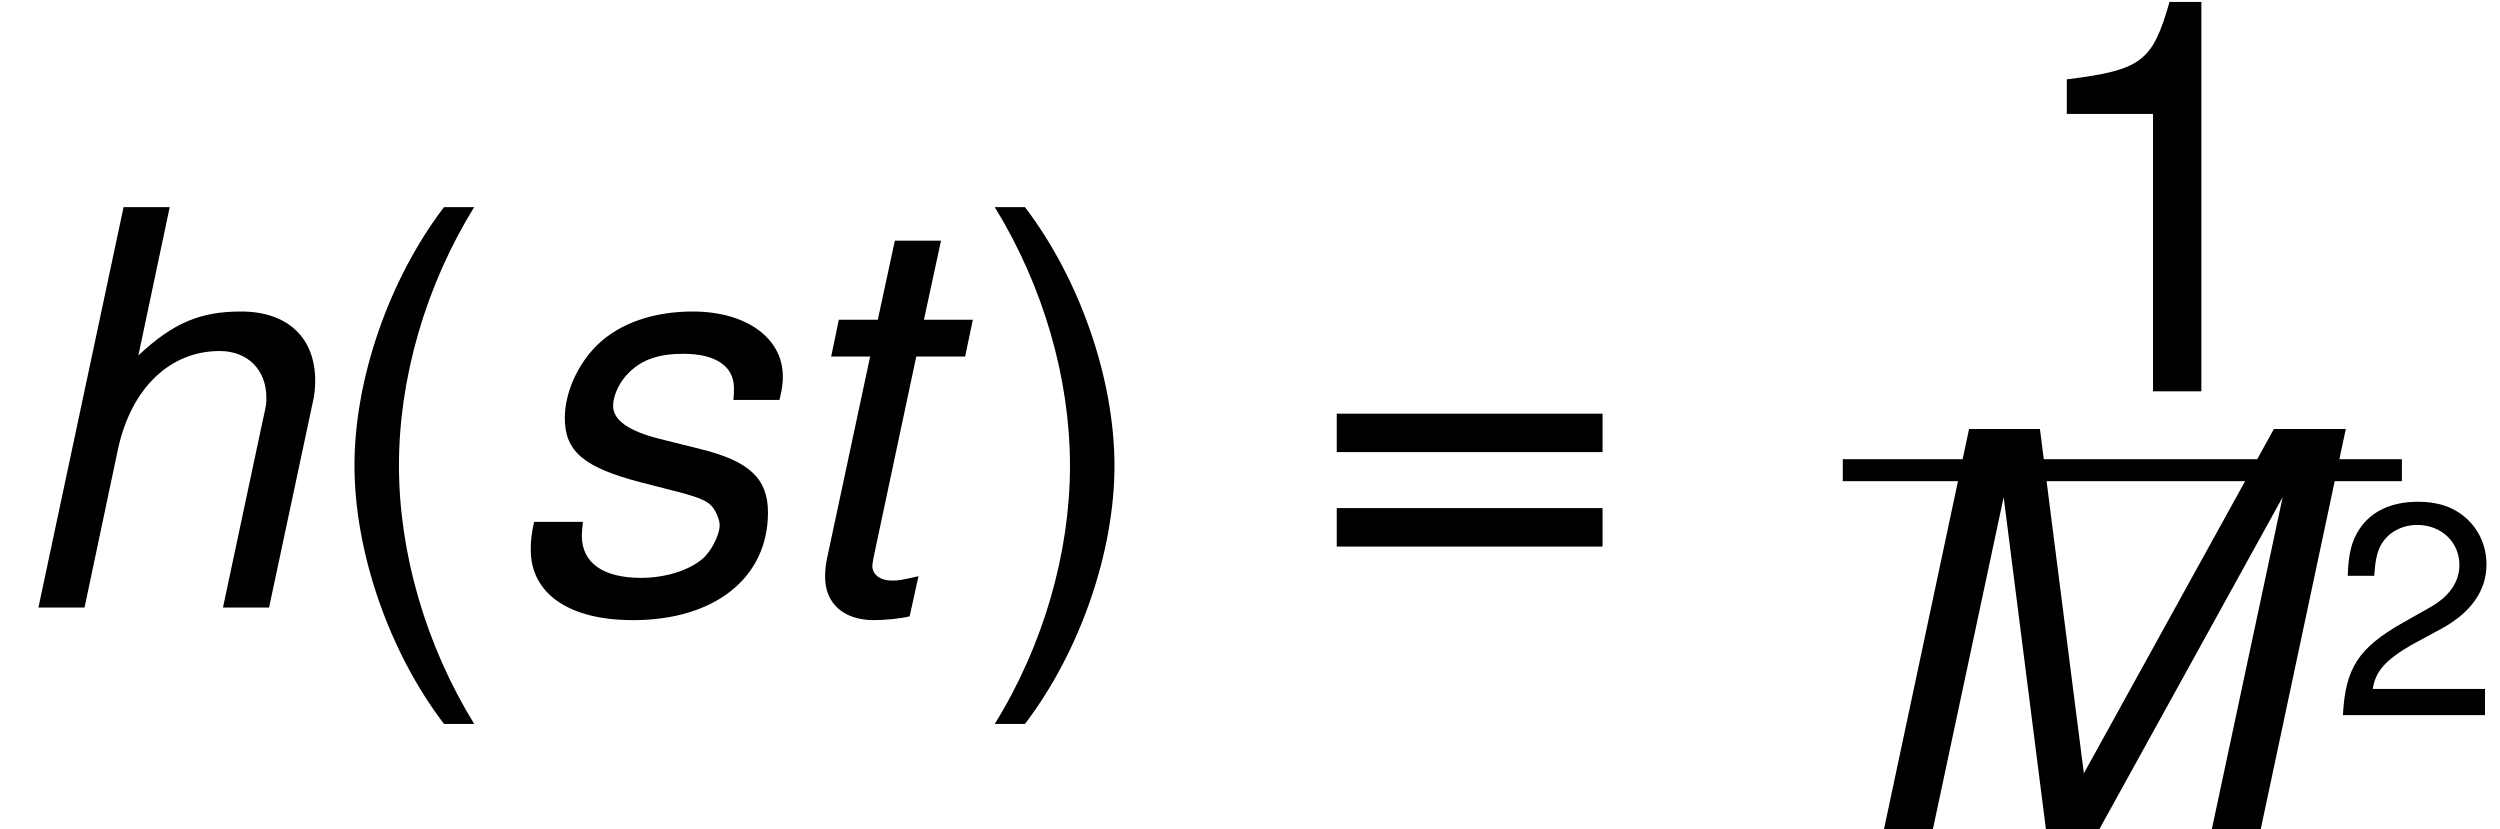
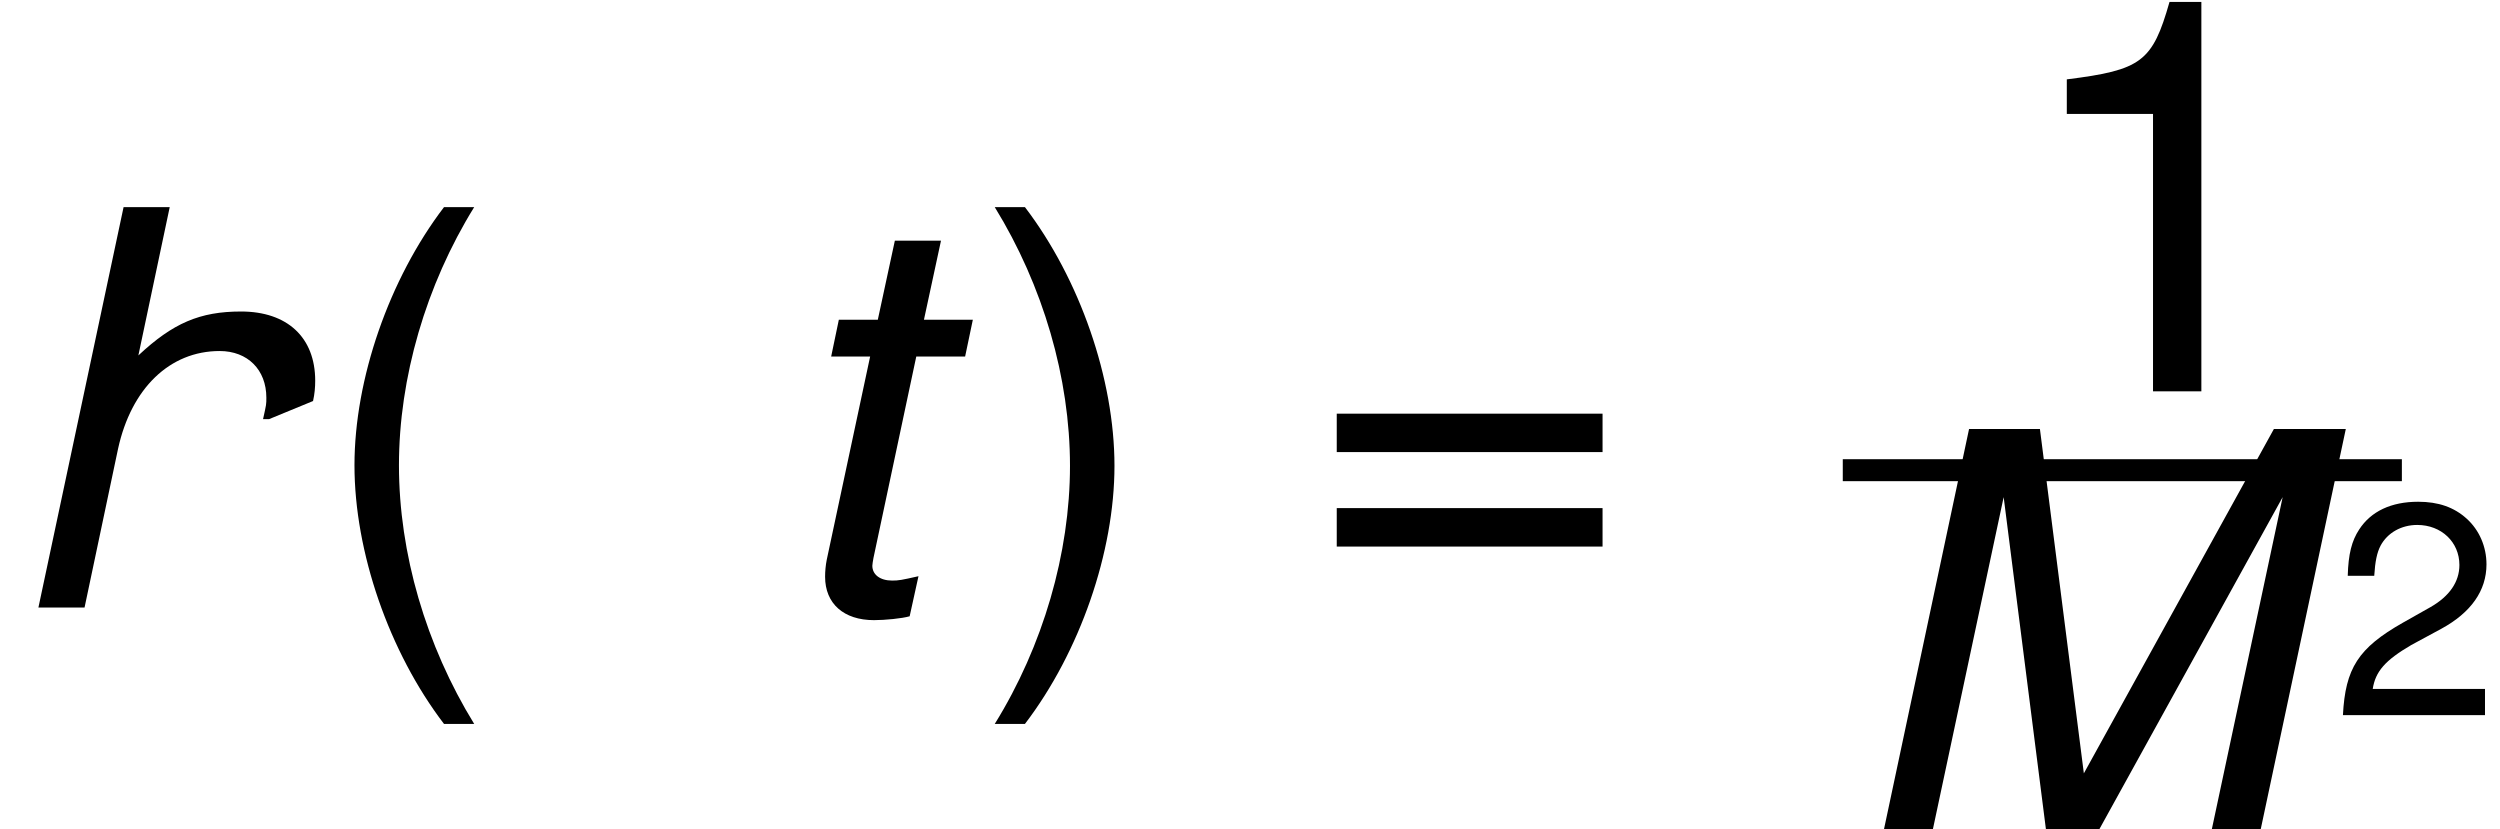
<svg xmlns="http://www.w3.org/2000/svg" xmlns:xlink="http://www.w3.org/1999/xlink" height="24.806" preserveAspectRatio="xMinYMin" version="1.1" viewBox="0 0 74.773 24.806" width="74.773">
  <defs>
    <use id="g940" xlink:href="#g340" />
    <use id="g941" xlink:href="#g341" />
    <use id="g961" xlink:href="#g361" />
    <use id="g1150" transform="scale(0.548)" xlink:href="#g350" />
    <path d="M5.114 -0L8.771 -6.625L7.358 -0H8.333L10.03 -7.983H8.596L4.807 -1.117L3.931 -7.983H2.518L0.821 -0H1.796L3.208 -6.625L4.051 -0H5.114Z" id="g177" />
-     <path d="M2.464 -7.983L0.766 -0H1.686L2.354 -3.165C2.617 -4.369 3.384 -5.114 4.38 -5.114C4.938 -5.114 5.311 -4.741 5.311 -4.183C5.311 -4.051 5.311 -4.051 5.245 -3.756L4.446 -0H5.365L6.242 -4.117C6.274 -4.26 6.285 -4.391 6.285 -4.522C6.285 -5.387 5.727 -5.902 4.807 -5.902C3.986 -5.902 3.449 -5.672 2.759 -5.026L3.384 -7.983H2.464Z" id="g1104" />
-     <path d="M5.628 -4.139C5.683 -4.369 5.694 -4.468 5.694 -4.61C5.694 -5.376 4.96 -5.902 3.898 -5.902C3.121 -5.902 2.453 -5.672 2.004 -5.245C1.61 -4.862 1.347 -4.292 1.347 -3.778C1.347 -3.11 1.73 -2.792 2.858 -2.497L3.668 -2.289C4.03 -2.19 4.194 -2.124 4.292 -2.004C4.369 -1.905 4.435 -1.741 4.435 -1.643C4.435 -1.445 4.26 -1.106 4.084 -0.964C3.811 -0.734 3.34 -0.591 2.869 -0.591C2.113 -0.591 1.686 -0.887 1.686 -1.434C1.686 -1.5 1.697 -1.599 1.708 -1.708H0.734C0.679 -1.456 0.668 -1.325 0.668 -1.15C0.668 -0.274 1.434 0.252 2.705 0.252C4.336 0.252 5.398 -0.591 5.398 -1.894C5.398 -2.562 5.037 -2.913 4.073 -3.154L3.241 -3.362C2.628 -3.515 2.31 -3.734 2.31 -4.019C2.31 -4.238 2.442 -4.511 2.639 -4.698C2.902 -4.949 3.23 -5.059 3.712 -5.059C4.358 -5.059 4.719 -4.807 4.719 -4.38C4.719 -4.303 4.719 -4.227 4.708 -4.139H5.628Z" id="g1115" />
+     <path d="M2.464 -7.983L0.766 -0H1.686L2.354 -3.165C2.617 -4.369 3.384 -5.114 4.38 -5.114C4.938 -5.114 5.311 -4.741 5.311 -4.183C5.311 -4.051 5.311 -4.051 5.245 -3.756H5.365L6.242 -4.117C6.274 -4.26 6.285 -4.391 6.285 -4.522C6.285 -5.387 5.727 -5.902 4.807 -5.902C3.986 -5.902 3.449 -5.672 2.759 -5.026L3.384 -7.983H2.464Z" id="g1104" />
    <path d="M4.008 -5.738H3.033L3.373 -7.315H2.453L2.113 -5.738H1.336L1.183 -5.004H1.96L1.095 -0.953C1.073 -0.843 1.062 -0.723 1.062 -0.613C1.062 -0.077 1.434 0.252 2.037 0.252C2.256 0.252 2.595 0.219 2.748 0.175L2.924 -0.624C2.584 -0.547 2.529 -0.537 2.398 -0.537C2.157 -0.537 2.004 -0.657 2.004 -0.832C2.004 -0.865 2.015 -0.92 2.026 -0.986L2.88 -5.004H3.854L4.008 -5.738Z" id="g1116" />
    <path d="M2.584 -7.983C1.489 -6.548 0.799 -4.555 0.799 -2.836C0.799 -1.106 1.489 0.887 2.584 2.321H3.186C2.223 0.756 1.686 -1.084 1.686 -2.836C1.686 -4.577 2.223 -6.428 3.186 -7.983H2.584Z" id="g340" />
    <path d="M1.018 2.321C2.113 0.887 2.803 -1.106 2.803 -2.825C2.803 -4.555 2.113 -6.548 1.018 -7.983H0.416C1.38 -6.417 1.916 -4.577 1.916 -2.825C1.916 -1.084 1.38 0.766 0.416 2.321H1.018Z" id="g341" />
    <path d="M2.836 -5.53V-0H3.8V-7.764H3.165C2.825 -6.57 2.606 -6.406 1.117 -6.22V-5.53H2.836Z" id="g349" />
    <path d="M5.541 -0.953H1.456C1.555 -1.588 1.905 -1.993 2.858 -2.551L3.953 -3.143C5.037 -3.734 5.595 -4.533 5.595 -5.486C5.595 -6.132 5.333 -6.734 4.873 -7.15S3.843 -7.764 3.11 -7.764C2.124 -7.764 1.391 -7.413 0.964 -6.756C0.69 -6.34 0.569 -5.858 0.547 -5.07H1.511C1.544 -5.595 1.61 -5.913 1.741 -6.165C1.993 -6.636 2.497 -6.92 3.077 -6.92C3.953 -6.92 4.61 -6.296 4.61 -5.464C4.61 -4.851 4.249 -4.325 3.559 -3.931L2.551 -3.362C0.931 -2.442 0.46 -1.708 0.372 -0H5.541V-0.953Z" id="g350" />
    <path d="M5.847 -3.865H0.547V-3.099H5.847V-3.865ZM5.847 -1.982H0.547V-1.215H5.847V-1.982Z" id="g361" />
    <use id="g7104" xlink:href="#g1104" />
    <use id="g7115" xlink:href="#g1115" />
    <use id="g7116" xlink:href="#g1116" />
  </defs>
  <g id="page1" transform="matrix(1.5 0 0 1.5 -106.5 -85.33)">
    <use x="71" xlink:href="#g7104" y="69" />
    <use x="77.269" xlink:href="#g940" y="69" />
    <use x="80.915" xlink:href="#g7115" y="69" />
    <use x="86.39" xlink:href="#g7116" y="69" />
    <use x="90.419" xlink:href="#g941" y="69" />
    <use x="97.107" xlink:href="#g961" y="69" />
    <use x="111.094" xlink:href="#g349" y="64.689" />
    <rect height="0.438" width="11.148" x="107.744" y="66.043" />
    <use x="107.744" xlink:href="#g177" y="73.424" />
    <use x="117.513" xlink:href="#g1150" y="71.146" />
    <script type="text/ecmascript" xlink:href="http://codecogs.izyba.com/svg.js" />
  </g>
</svg>